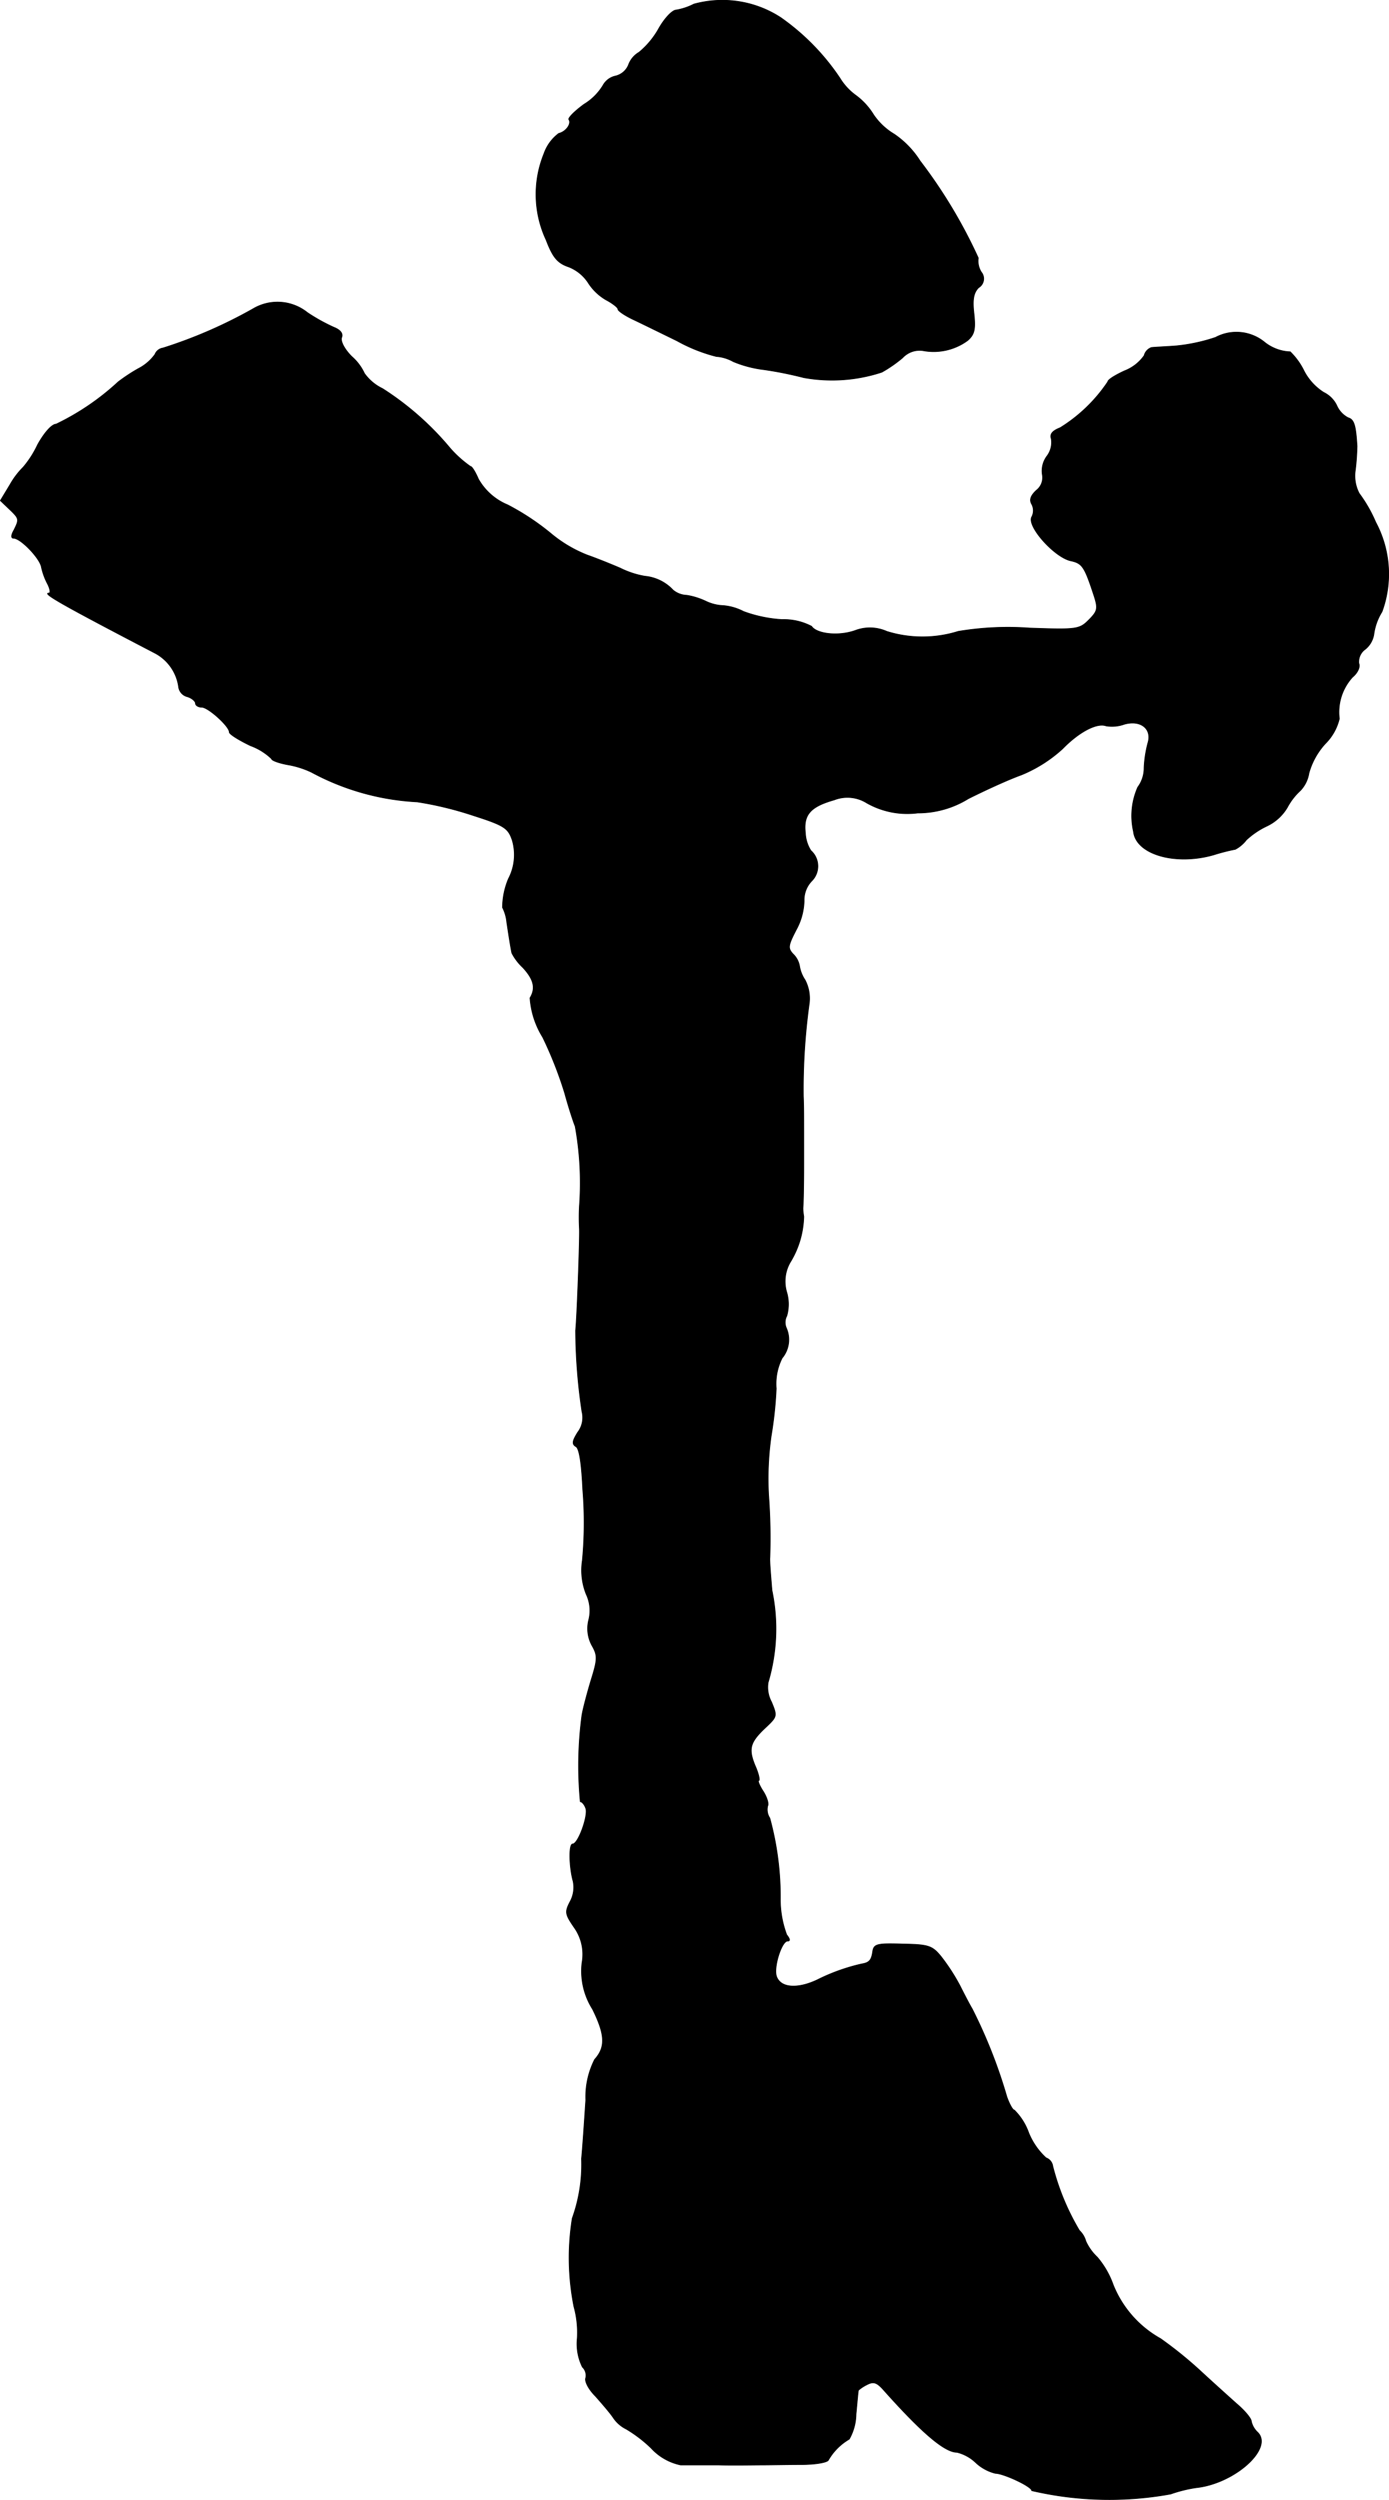
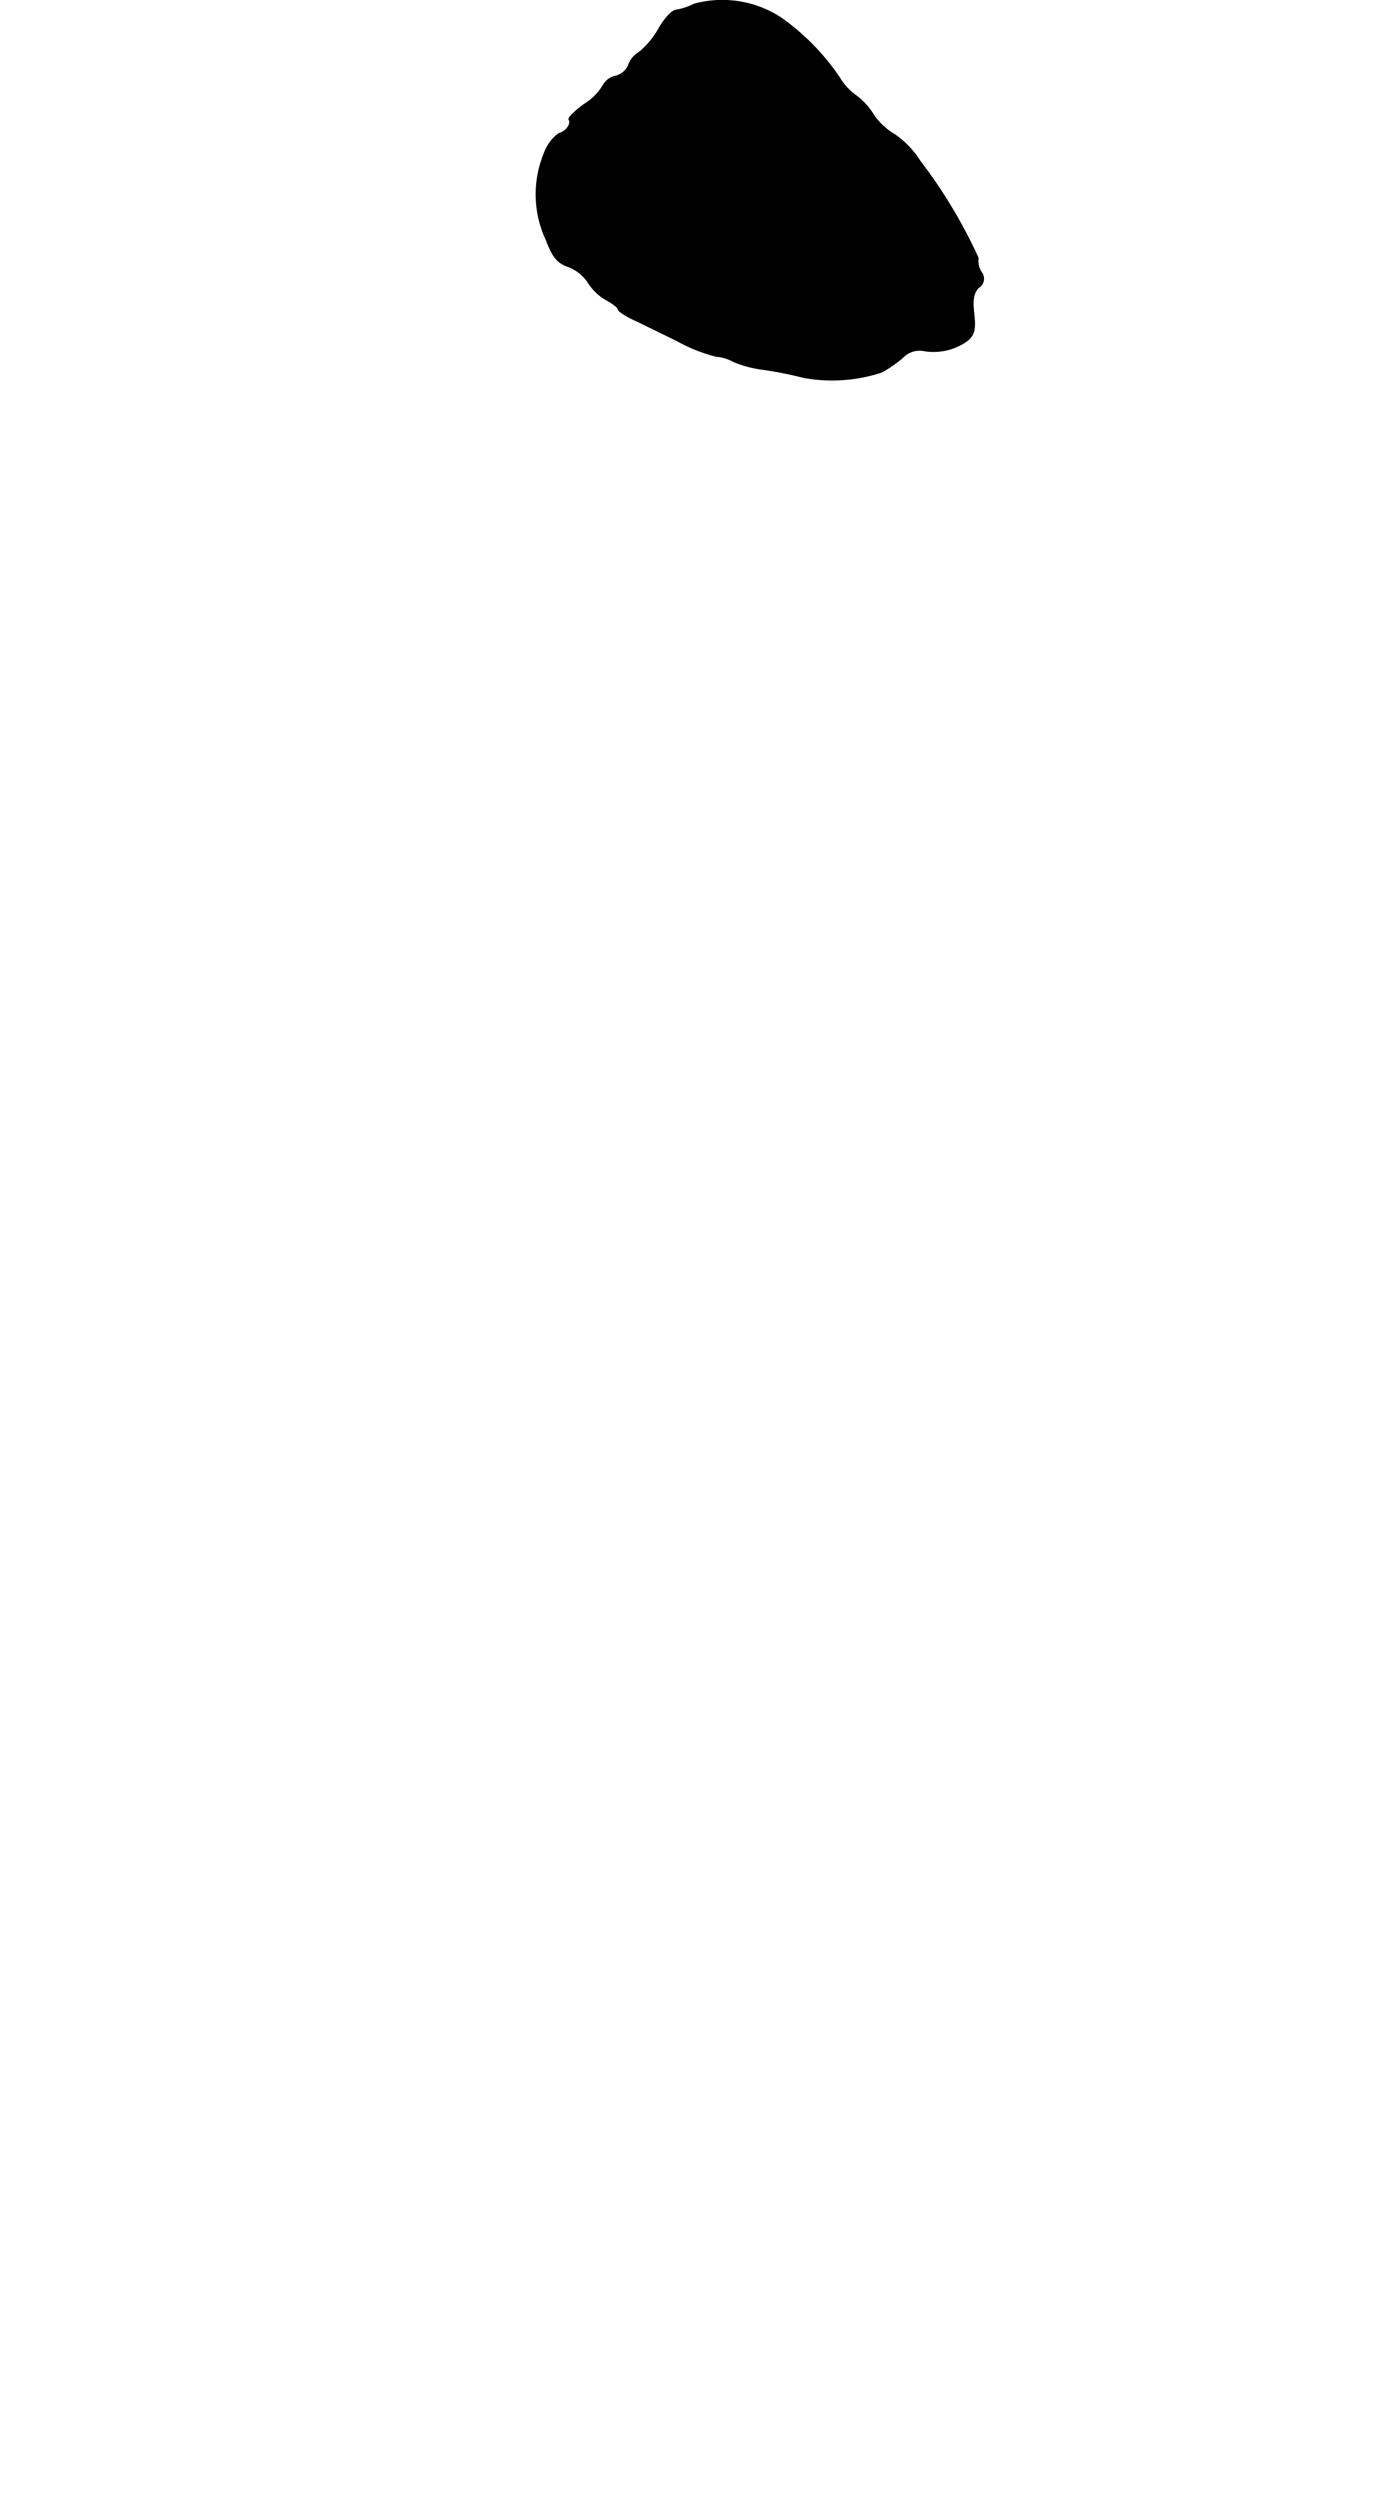
<svg xmlns="http://www.w3.org/2000/svg" version="1.1" width="7.027mm" height="12.643mm" viewBox="0 0 19.918 35.837">
  <defs>
    <style type="text/css">
      .a {
        stroke: #000;
        stroke-linecap: round;
        stroke-linejoin: round;
        stroke-width: 0.01px;
      }
    </style>
  </defs>
  <path class="a" d="M9.95.059a.891.891,0,0,1-.254.085c-.055,0-.17.121-.254.273A1.198,1.198,0,0,1,9.163.75a.344.344,0,0,0-.151.182.267.267,0,0,1-.182.157.27.27,0,0,0-.182.133.805.805,0,0,1-.273.273c-.133.097-.23.194-.218.218.042.061-.042.176-.145.2a.613.613,0,0,0-.212.291A1.544,1.544,0,0,0,7.831,3.439c.097.254.164.333.327.388a.592.592,0,0,1,.279.23.751.751,0,0,0,.254.242c.091.048.17.109.17.133s.091.085.2.139c.103.048.4.194.648.315a2.334,2.334,0,0,0,.563.224.578.578,0,0,1,.242.073,1.64,1.64,0,0,0,.436.115,5.369,5.369,0,0,1,.575.115A2.283,2.283,0,0,0,12.646,5.335a1.911,1.911,0,0,0,.297-.206.333.333,0,0,1,.291-.103.825.825,0,0,0,.642-.145c.097-.085.115-.157.091-.382-.024-.206-.006-.303.067-.376a.149.149,0,0,0,.051-.204l-.014-.02a.298.298,0,0,1-.042-.2,7.249,7.249,0,0,0-.836-1.393,1.313,1.313,0,0,0-.369-.382.937.937,0,0,1-.297-.279.983.983,0,0,0-.248-.273.859.859,0,0,1-.236-.254,3.298,3.298,0,0,0-.848-.866A1.535,1.535,0,0,0,9.95.059Z" />
-   <path class="a" d="M3.651,4.414a6.78,6.78,0,0,1-1.314.575.145.145,0,0,0-.115.091.671.671,0,0,1-.242.206,2.555,2.555,0,0,0-.285.188,3.607,3.607,0,0,1-.89.606c-.061,0-.17.121-.267.297a1.426,1.426,0,0,1-.206.321A1.139,1.139,0,0,0,.144,6.946L.005,7.176l.127.121c.145.139.145.145.067.303-.042.073-.042.115-.006.115.103,0,.376.285.4.412a.943.943,0,0,0,.091.248c.036.073.042.127.018.127-.103,0,.17.157,1.508.854a.647.647,0,0,1,.351.491.167.167,0,0,0,.121.139c.067.018.121.067.121.097s.042.055.091.055c.091,0,.394.273.394.357,0,.03.139.115.303.194a.864.864,0,0,1,.303.188c0,.024.103.061.23.085a1.289,1.289,0,0,1,.345.109,3.574,3.574,0,0,0,1.514.424,4.963,4.963,0,0,1,.8.194c.454.145.503.182.563.357a.74.74,0,0,1-.055.551,1.071,1.071,0,0,0-.085.412.597.597,0,0,1,.061.212c.024.157.055.363.073.442a.764.764,0,0,0,.157.206c.157.17.188.297.103.436a1.228,1.228,0,0,0,.182.563,5.619,5.619,0,0,1,.315.8c.048.176.115.388.151.478a4.546,4.546,0,0,1,.061,1.139,3.049,3.049,0,0,0,0,.333c.006.157-.036,1.284-.055,1.454a8.075,8.075,0,0,0,.091,1.163.346.346,0,0,1-.061.297c-.079.127-.085.17-.024.206.048.03.079.242.097.618a5.779,5.779,0,0,1-.006,1.012.923.923,0,0,0,.055.485.545.545,0,0,1,.036.369.505.505,0,0,0,.048.369c.079.139.079.194-.012.485-.055.182-.115.406-.133.509a5.478,5.478,0,0,0-.024,1.242c.024,0,.061.042.079.097.036.103-.109.509-.188.509-.061,0-.048.345.006.533a.426.426,0,0,1-.042.291c-.079.151-.073.182.055.369a.665.665,0,0,1,.115.509,1.02,1.02,0,0,0,.151.666c.182.369.188.545.03.721a1.183,1.183,0,0,0-.127.581c-.018.267-.042.642-.061.842a2.285,2.285,0,0,1-.133.854,3.568,3.568,0,0,0,.024,1.266,1.401,1.401,0,0,1,.048.454.753.753,0,0,0,.073.412.166.166,0,0,1,.048.157c-.018.048.042.164.139.26.091.103.212.242.26.315a.479.479,0,0,0,.182.157,1.941,1.941,0,0,1,.357.273.794.794,0,0,0,.424.242h.551c.218.006.491,0,.606,0s.376-.006.575-.006.376-.03.388-.067a.82.82,0,0,1,.297-.297.742.742,0,0,0,.097-.357c.018-.182.03-.339.036-.345a.55.55,0,0,1,.121-.079c.091-.048.139-.036.236.073.551.618.878.896,1.054.896a.595.595,0,0,1,.273.151.638.638,0,0,0,.279.151c.115,0,.521.188.521.248a4.905,4.905,0,0,0,1.993.048,1.939,1.939,0,0,1,.369-.091c.551-.061,1.108-.563.878-.793a.307.307,0,0,1-.091-.157c0-.042-.097-.157-.212-.254-.115-.103-.351-.315-.527-.478a5.79,5.79,0,0,0-.563-.454,1.54,1.54,0,0,1-.678-.769,1.262,1.262,0,0,0-.23-.4.709.709,0,0,1-.164-.23.329.329,0,0,0-.091-.151,3.468,3.468,0,0,1-.382-.921.149.149,0,0,0-.097-.121.994.994,0,0,1-.248-.357.871.871,0,0,0-.206-.327c-.024,0-.073-.091-.109-.194a7.274,7.274,0,0,0-.497-1.26c-.03-.048-.109-.2-.176-.333a2.852,2.852,0,0,0-.267-.412c-.127-.157-.182-.176-.551-.182-.357-.012-.412,0-.43.097-.018.133-.048.17-.157.188a2.797,2.797,0,0,0-.642.23c-.285.133-.521.115-.581-.048-.048-.127.073-.509.157-.509.042,0,.036-.03-.012-.091a1.448,1.448,0,0,1-.091-.497,4.275,4.275,0,0,0-.151-1.175.222.222,0,0,1-.03-.176c.018-.03-.012-.127-.067-.212s-.079-.151-.061-.151,0-.097-.055-.218c-.097-.242-.073-.333.17-.557.145-.139.151-.151.067-.351a.445.445,0,0,1-.048-.279,2.695,2.695,0,0,0,.055-1.32c-.018-.218-.036-.43-.03-.472a8.33,8.33,0,0,0-.018-.89,4.361,4.361,0,0,1,.036-.848,5.654,5.654,0,0,0,.073-.684.817.817,0,0,1,.085-.436.414.414,0,0,0,.061-.43.2.2,0,0,1,.006-.176.604.604,0,0,0,0-.333.546.546,0,0,1,.061-.454,1.31,1.31,0,0,0,.182-.636.91.91,0,0,1-.012-.121c.006-.036.012-.321.012-.636,0-.8,0-.8-.006-.969a8.948,8.948,0,0,1,.085-1.333.569.569,0,0,0-.061-.333.5.5,0,0,1-.079-.2.314.314,0,0,0-.091-.17c-.079-.085-.073-.121.042-.345a.91.91,0,0,0,.115-.418.392.392,0,0,1,.109-.285.3.3,0,0,0-0-.425l-.012-.011a.516.516,0,0,1-.079-.254c-.03-.26.073-.376.412-.472a.521.521,0,0,1,.466.042,1.178,1.178,0,0,0,.733.145,1.376,1.376,0,0,0,.727-.206c.218-.109.557-.267.757-.339a1.992,1.992,0,0,0,.594-.376c.236-.242.491-.376.624-.327a.521.521,0,0,0,.26-.024c.236-.067.4.067.339.267a1.65,1.65,0,0,0-.055.357.46.46,0,0,1-.091.279,1.014,1.014,0,0,0-.061.636c.036.327.6.491,1.151.333a2.763,2.763,0,0,1,.309-.079A.489.489,0,0,0,17.873,12.04a1.16,1.16,0,0,1,.297-.2.677.677,0,0,0,.291-.267.901.901,0,0,1,.188-.242.47.47,0,0,0,.121-.248,1.036,1.036,0,0,1,.236-.424.745.745,0,0,0,.2-.357.745.745,0,0,1,.188-.594c.073-.061.115-.145.091-.2a.221.221,0,0,1,.091-.2.343.343,0,0,0,.127-.23.817.817,0,0,1,.115-.309,1.575,1.575,0,0,0-.091-1.284,2.008,2.008,0,0,0-.236-.412.542.542,0,0,1-.055-.339,3.384,3.384,0,0,0,.024-.339c-.018-.297-.042-.382-.127-.406a.359.359,0,0,1-.164-.176.402.402,0,0,0-.188-.188.807.807,0,0,1-.279-.303.987.987,0,0,0-.2-.279.628.628,0,0,1-.363-.133.637.637,0,0,0-.709-.073,2.522,2.522,0,0,1-.563.121c-.157.012-.315.018-.357.024a.166.166,0,0,0-.103.115.614.614,0,0,1-.279.218c-.133.061-.242.127-.242.157a2.24,2.24,0,0,1-.684.66c-.109.042-.151.091-.127.157a.326.326,0,0,1-.061.248.354.354,0,0,0-.067.267.23.23,0,0,1-.085.224c-.085.079-.103.139-.067.2a.193.193,0,0,1,0,.182c-.073.133.327.581.563.63.164.036.194.085.333.509.055.176.048.212-.079.339-.133.133-.17.139-.848.115a4.32,4.32,0,0,0-1.024.048,1.716,1.716,0,0,1-1.024,0,.592.592,0,0,0-.454-.012c-.242.085-.551.048-.624-.061a.864.864,0,0,0-.424-.097,1.91,1.91,0,0,1-.551-.115.771.771,0,0,0-.291-.085A.635.635,0,0,1,10.12,8.618a1.02,1.02,0,0,0-.273-.085.324.324,0,0,1-.194-.073.635.635,0,0,0-.406-.2,1.27,1.27,0,0,1-.351-.115C8.757,8.085,8.545,8,8.424,7.958a1.886,1.886,0,0,1-.515-.303,3.554,3.554,0,0,0-.63-.418.857.857,0,0,1-.418-.369c-.042-.097-.091-.182-.115-.182a1.618,1.618,0,0,1-.291-.261,4.202,4.202,0,0,0-.969-.854.68.68,0,0,1-.26-.218.728.728,0,0,0-.182-.242c-.103-.103-.164-.218-.145-.273.024-.055-.018-.109-.109-.145a2.603,2.603,0,0,1-.382-.212A.686.686,0,0,0,3.651,4.414Z" />
</svg>